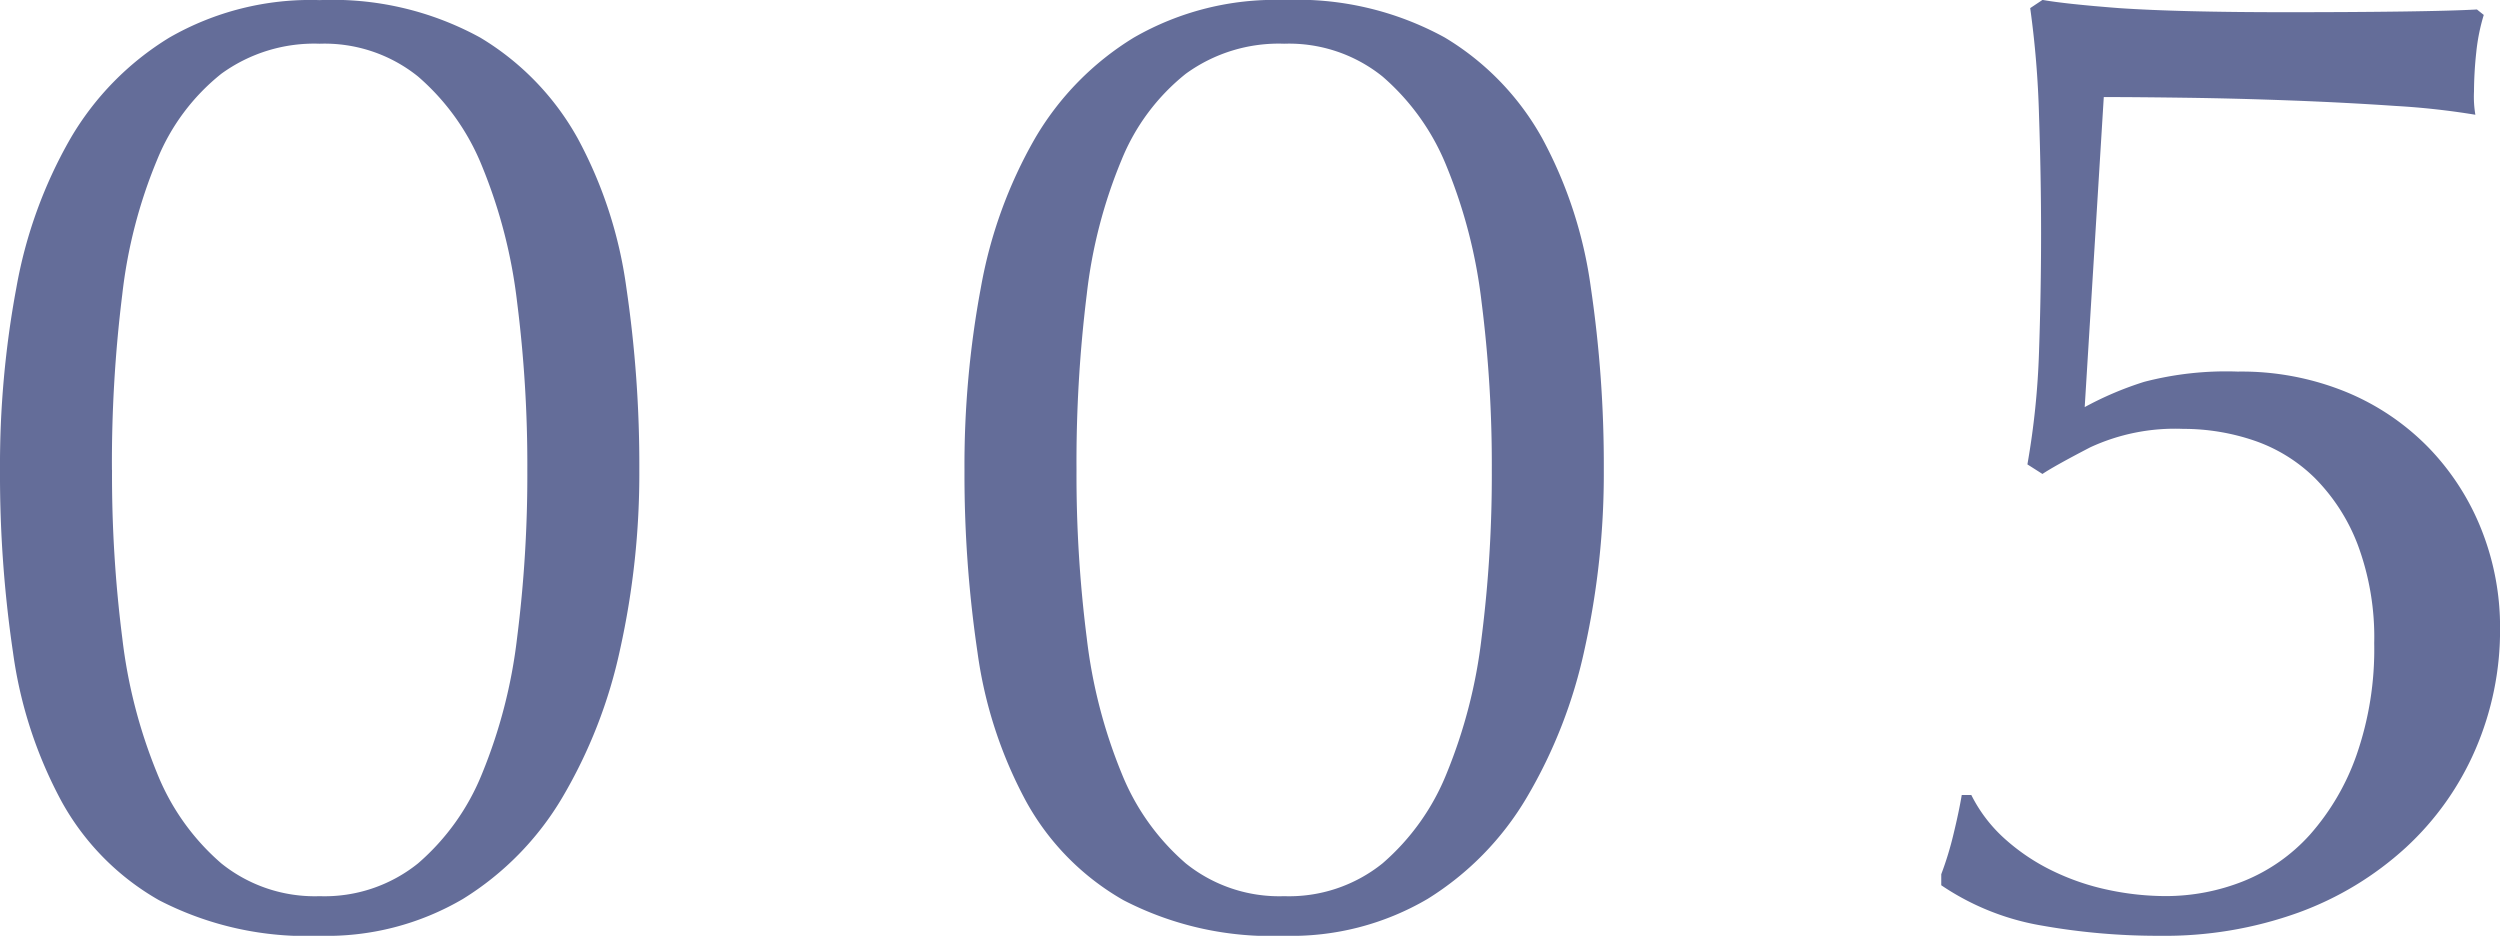
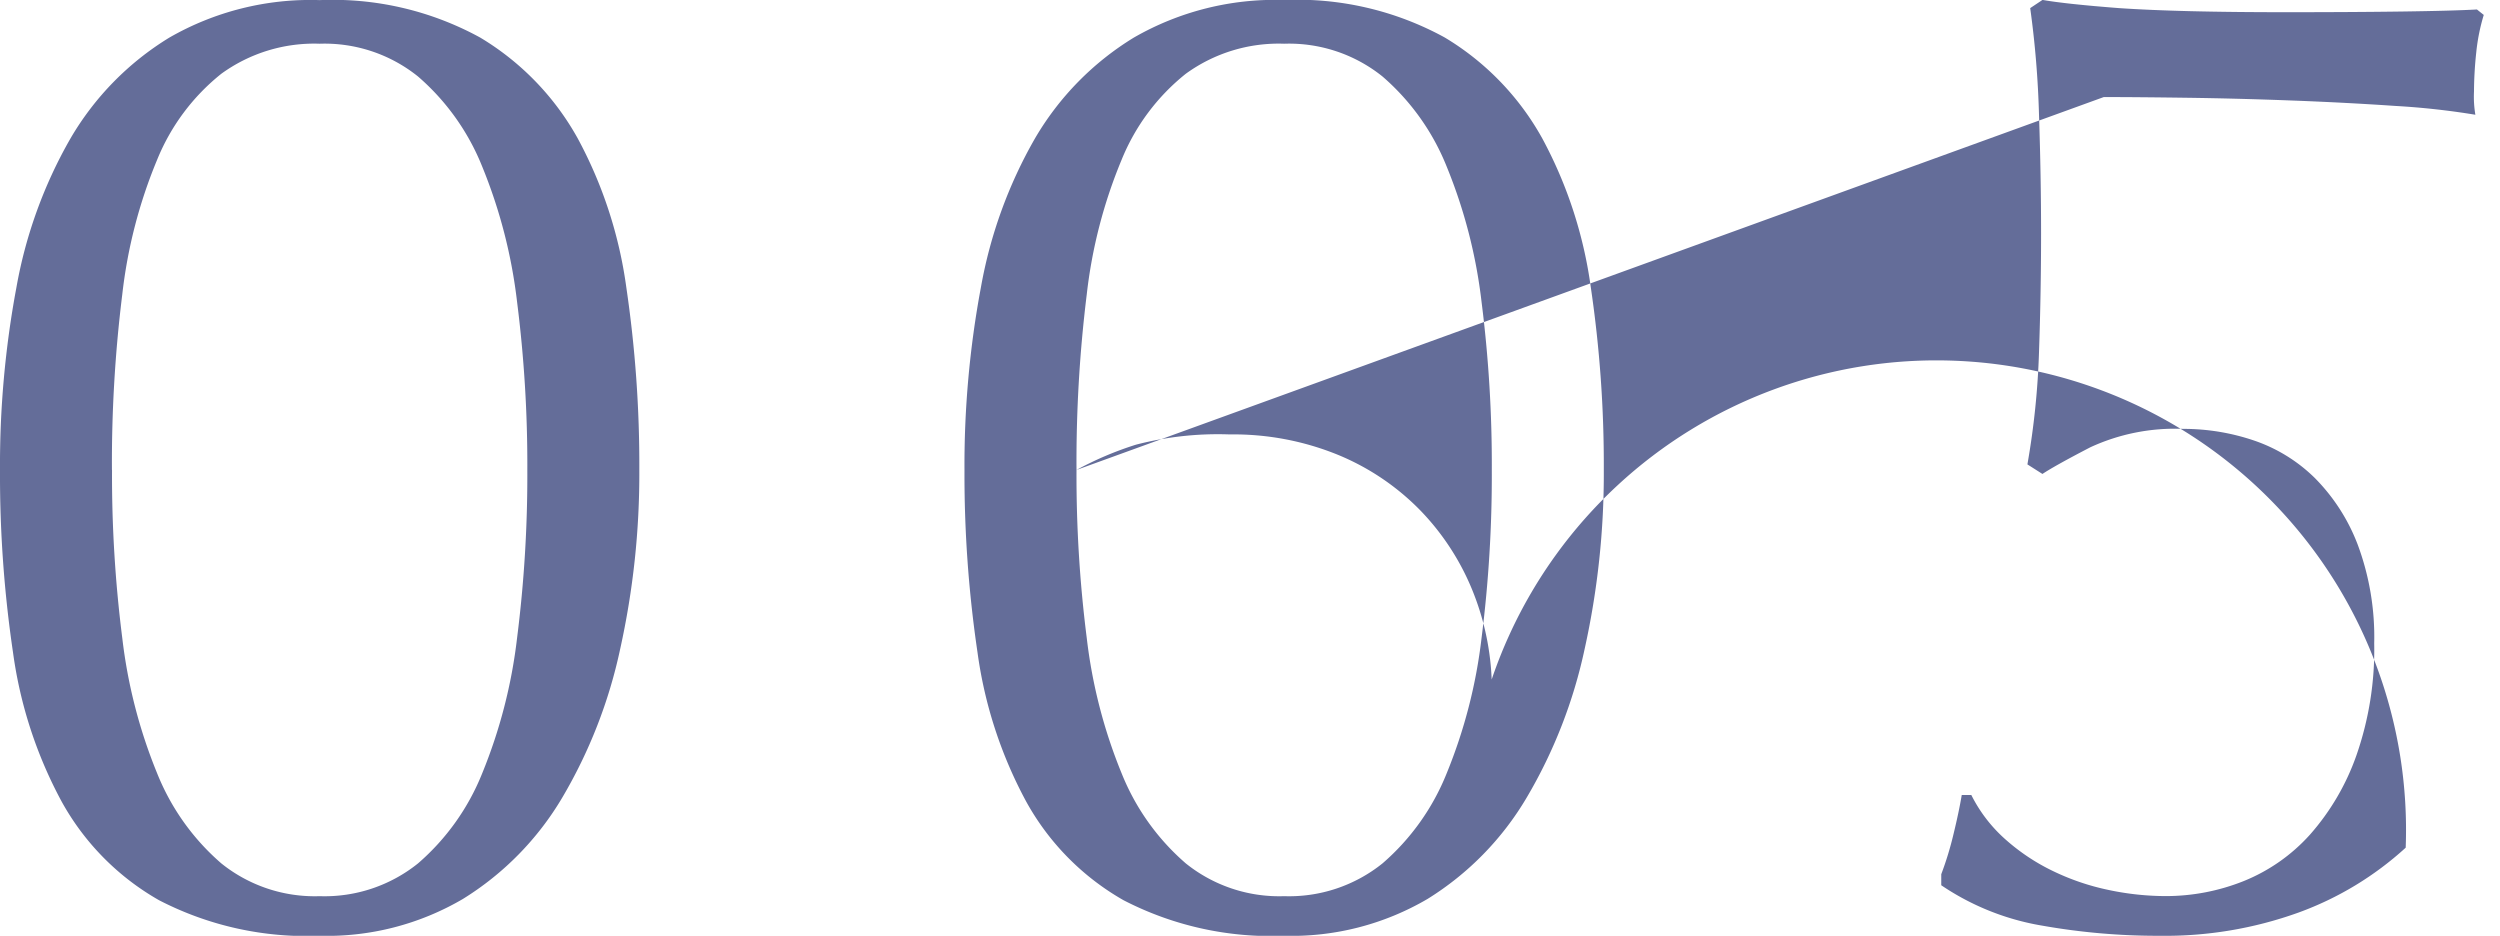
<svg xmlns="http://www.w3.org/2000/svg" width="113.46" height="42.471" viewBox="0 0 113.46 42.471">
-   <path id="パス_479" data-name="パス 479" d="M-58.28-20.336a43.876,43.876,0,0,1,.744-8.277,20.928,20.928,0,0,1,2.449-6.758,13.1,13.1,0,0,1,4.495-4.588,12.846,12.846,0,0,1,6.82-1.7,13.924,13.924,0,0,1,7.285,1.7,12.267,12.267,0,0,1,4.433,4.588,19.856,19.856,0,0,1,2.2,6.758,55.123,55.123,0,0,1,.589,8.277,36.789,36.789,0,0,1-.868,8.122,22.5,22.5,0,0,1-2.635,6.758,13.462,13.462,0,0,1-4.5,4.588A12.2,12.2,0,0,1-43.772.806,14.573,14.573,0,0,1-51.057-.806,11.585,11.585,0,0,1-55.49-5.3a19.856,19.856,0,0,1-2.2-6.758A55.123,55.123,0,0,1-58.28-20.336Zm5.084,0a58.587,58.587,0,0,0,.465,7.626A23.322,23.322,0,0,0-51.15-6.572,10.613,10.613,0,0,0-48.236-2.48,6.768,6.768,0,0,0-43.772-.992,6.768,6.768,0,0,0-39.308-2.48a10.613,10.613,0,0,0,2.914-4.092,23.322,23.322,0,0,0,1.581-6.138,58.588,58.588,0,0,0,.465-7.626,58.588,58.588,0,0,0-.465-7.626A23.322,23.322,0,0,0-36.394-34.1a10.613,10.613,0,0,0-2.914-4.092,6.768,6.768,0,0,0-4.464-1.488,7.172,7.172,0,0,0-4.464,1.364A9.62,9.62,0,0,0-51.15-34.41,22.458,22.458,0,0,0-52.731-28.3,61.983,61.983,0,0,0-53.2-20.336Zm38.688,0a43.876,43.876,0,0,1,.744-8.277,20.928,20.928,0,0,1,2.449-6.758A13.1,13.1,0,0,1-6.82-39.959,12.846,12.846,0,0,1,0-41.664a13.924,13.924,0,0,1,7.285,1.7,12.267,12.267,0,0,1,4.433,4.588,19.856,19.856,0,0,1,2.2,6.758,55.123,55.123,0,0,1,.589,8.277,36.789,36.789,0,0,1-.868,8.122,22.5,22.5,0,0,1-2.635,6.758A13.462,13.462,0,0,1,6.51-.868,12.2,12.2,0,0,1,0,.806,14.573,14.573,0,0,1-7.285-.806a11.585,11.585,0,0,1-4.433-4.5,19.856,19.856,0,0,1-2.2-6.758A55.123,55.123,0,0,1-14.508-20.336Zm5.084,0a58.587,58.587,0,0,0,.465,7.626A23.322,23.322,0,0,0-7.378-6.572,10.613,10.613,0,0,0-4.464-2.48,6.768,6.768,0,0,0,0-.992,6.768,6.768,0,0,0,4.464-2.48,10.613,10.613,0,0,0,7.378-6.572,23.322,23.322,0,0,0,8.959-12.71a58.587,58.587,0,0,0,.465-7.626,58.587,58.587,0,0,0-.465-7.626A23.322,23.322,0,0,0,7.378-34.1a10.613,10.613,0,0,0-2.914-4.092A6.768,6.768,0,0,0,0-39.68a7.172,7.172,0,0,0-4.464,1.364A9.62,9.62,0,0,0-7.378-34.41,22.458,22.458,0,0,0-8.959-28.3,61.983,61.983,0,0,0-9.424-20.336Zm45.756-2.852a15.119,15.119,0,0,1,2.7-1.147,14.773,14.773,0,0,1,4.247-.465,12.548,12.548,0,0,1,4.929.93,11.154,11.154,0,0,1,3.751,2.542,11.363,11.363,0,0,1,2.387,3.72,11.985,11.985,0,0,1,.837,4.464,13.64,13.64,0,0,1-1.116,5.487A13.12,13.12,0,0,1,50.9-3.193,14.615,14.615,0,0,1,46.035-.248,17.867,17.867,0,0,1,39.742.806,30.112,30.112,0,0,1,34.379.341a11.568,11.568,0,0,1-4.557-1.829v-.5a14.889,14.889,0,0,0,.558-1.829q.248-1.023.372-1.767h.434A6.69,6.69,0,0,0,32.7-3.6a9.281,9.281,0,0,0,2.17,1.457,10.861,10.861,0,0,0,2.542.868,12.553,12.553,0,0,0,2.573.279,9.511,9.511,0,0,0,3.565-.682,8.126,8.126,0,0,0,3.007-2.108,10.88,10.88,0,0,0,2.108-3.6,14.582,14.582,0,0,0,.806-5.084,12.014,12.014,0,0,0-.744-4.464,8.66,8.66,0,0,0-1.953-3.038,7.266,7.266,0,0,0-2.759-1.7A9.947,9.947,0,0,0,40.8-22.2a9.157,9.157,0,0,0-4.216.837q-1.612.837-2.17,1.209l-.682-.434a35.971,35.971,0,0,0,.527-5.115q.093-2.7.093-5.363,0-2.6-.093-5.363a44.019,44.019,0,0,0-.4-4.867l.558-.372q1.054.186,3.472.372,2.728.186,7.564.186,2.976,0,5.27-.031t3.41-.093l.31.248a8.9,8.9,0,0,0-.341,1.705A17.167,17.167,0,0,0,54-37.51a4.921,4.921,0,0,0,.062,1.054,34.25,34.25,0,0,0-3.627-.4q-2.263-.155-4.743-.248t-4.774-.124q-2.294-.031-3.72-.031Z" transform="translate(58.28 41.664)" fill="#646d99" />
+   <path id="パス_479" data-name="パス 479" d="M-58.28-20.336a43.876,43.876,0,0,1,.744-8.277,20.928,20.928,0,0,1,2.449-6.758,13.1,13.1,0,0,1,4.495-4.588,12.846,12.846,0,0,1,6.82-1.7,13.924,13.924,0,0,1,7.285,1.7,12.267,12.267,0,0,1,4.433,4.588,19.856,19.856,0,0,1,2.2,6.758,55.123,55.123,0,0,1,.589,8.277,36.789,36.789,0,0,1-.868,8.122,22.5,22.5,0,0,1-2.635,6.758,13.462,13.462,0,0,1-4.5,4.588A12.2,12.2,0,0,1-43.772.806,14.573,14.573,0,0,1-51.057-.806,11.585,11.585,0,0,1-55.49-5.3a19.856,19.856,0,0,1-2.2-6.758A55.123,55.123,0,0,1-58.28-20.336Zm5.084,0a58.587,58.587,0,0,0,.465,7.626A23.322,23.322,0,0,0-51.15-6.572,10.613,10.613,0,0,0-48.236-2.48,6.768,6.768,0,0,0-43.772-.992,6.768,6.768,0,0,0-39.308-2.48a10.613,10.613,0,0,0,2.914-4.092,23.322,23.322,0,0,0,1.581-6.138,58.588,58.588,0,0,0,.465-7.626,58.588,58.588,0,0,0-.465-7.626A23.322,23.322,0,0,0-36.394-34.1a10.613,10.613,0,0,0-2.914-4.092,6.768,6.768,0,0,0-4.464-1.488,7.172,7.172,0,0,0-4.464,1.364A9.62,9.62,0,0,0-51.15-34.41,22.458,22.458,0,0,0-52.731-28.3,61.983,61.983,0,0,0-53.2-20.336Zm38.688,0a43.876,43.876,0,0,1,.744-8.277,20.928,20.928,0,0,1,2.449-6.758A13.1,13.1,0,0,1-6.82-39.959,12.846,12.846,0,0,1,0-41.664a13.924,13.924,0,0,1,7.285,1.7,12.267,12.267,0,0,1,4.433,4.588,19.856,19.856,0,0,1,2.2,6.758,55.123,55.123,0,0,1,.589,8.277,36.789,36.789,0,0,1-.868,8.122,22.5,22.5,0,0,1-2.635,6.758A13.462,13.462,0,0,1,6.51-.868,12.2,12.2,0,0,1,0,.806,14.573,14.573,0,0,1-7.285-.806a11.585,11.585,0,0,1-4.433-4.5,19.856,19.856,0,0,1-2.2-6.758A55.123,55.123,0,0,1-14.508-20.336Zm5.084,0a58.587,58.587,0,0,0,.465,7.626A23.322,23.322,0,0,0-7.378-6.572,10.613,10.613,0,0,0-4.464-2.48,6.768,6.768,0,0,0,0-.992,6.768,6.768,0,0,0,4.464-2.48,10.613,10.613,0,0,0,7.378-6.572,23.322,23.322,0,0,0,8.959-12.71a58.587,58.587,0,0,0,.465-7.626,58.587,58.587,0,0,0-.465-7.626A23.322,23.322,0,0,0,7.378-34.1a10.613,10.613,0,0,0-2.914-4.092A6.768,6.768,0,0,0,0-39.68a7.172,7.172,0,0,0-4.464,1.364A9.62,9.62,0,0,0-7.378-34.41,22.458,22.458,0,0,0-8.959-28.3,61.983,61.983,0,0,0-9.424-20.336Za15.119,15.119,0,0,1,2.7-1.147,14.773,14.773,0,0,1,4.247-.465,12.548,12.548,0,0,1,4.929.93,11.154,11.154,0,0,1,3.751,2.542,11.363,11.363,0,0,1,2.387,3.72,11.985,11.985,0,0,1,.837,4.464,13.64,13.64,0,0,1-1.116,5.487A13.12,13.12,0,0,1,50.9-3.193,14.615,14.615,0,0,1,46.035-.248,17.867,17.867,0,0,1,39.742.806,30.112,30.112,0,0,1,34.379.341a11.568,11.568,0,0,1-4.557-1.829v-.5a14.889,14.889,0,0,0,.558-1.829q.248-1.023.372-1.767h.434A6.69,6.69,0,0,0,32.7-3.6a9.281,9.281,0,0,0,2.17,1.457,10.861,10.861,0,0,0,2.542.868,12.553,12.553,0,0,0,2.573.279,9.511,9.511,0,0,0,3.565-.682,8.126,8.126,0,0,0,3.007-2.108,10.88,10.88,0,0,0,2.108-3.6,14.582,14.582,0,0,0,.806-5.084,12.014,12.014,0,0,0-.744-4.464,8.66,8.66,0,0,0-1.953-3.038,7.266,7.266,0,0,0-2.759-1.7A9.947,9.947,0,0,0,40.8-22.2a9.157,9.157,0,0,0-4.216.837q-1.612.837-2.17,1.209l-.682-.434a35.971,35.971,0,0,0,.527-5.115q.093-2.7.093-5.363,0-2.6-.093-5.363a44.019,44.019,0,0,0-.4-4.867l.558-.372q1.054.186,3.472.372,2.728.186,7.564.186,2.976,0,5.27-.031t3.41-.093l.31.248a8.9,8.9,0,0,0-.341,1.705A17.167,17.167,0,0,0,54-37.51a4.921,4.921,0,0,0,.062,1.054,34.25,34.25,0,0,0-3.627-.4q-2.263-.155-4.743-.248t-4.774-.124q-2.294-.031-3.72-.031Z" transform="translate(58.28 41.664)" fill="#646d99" />
</svg>